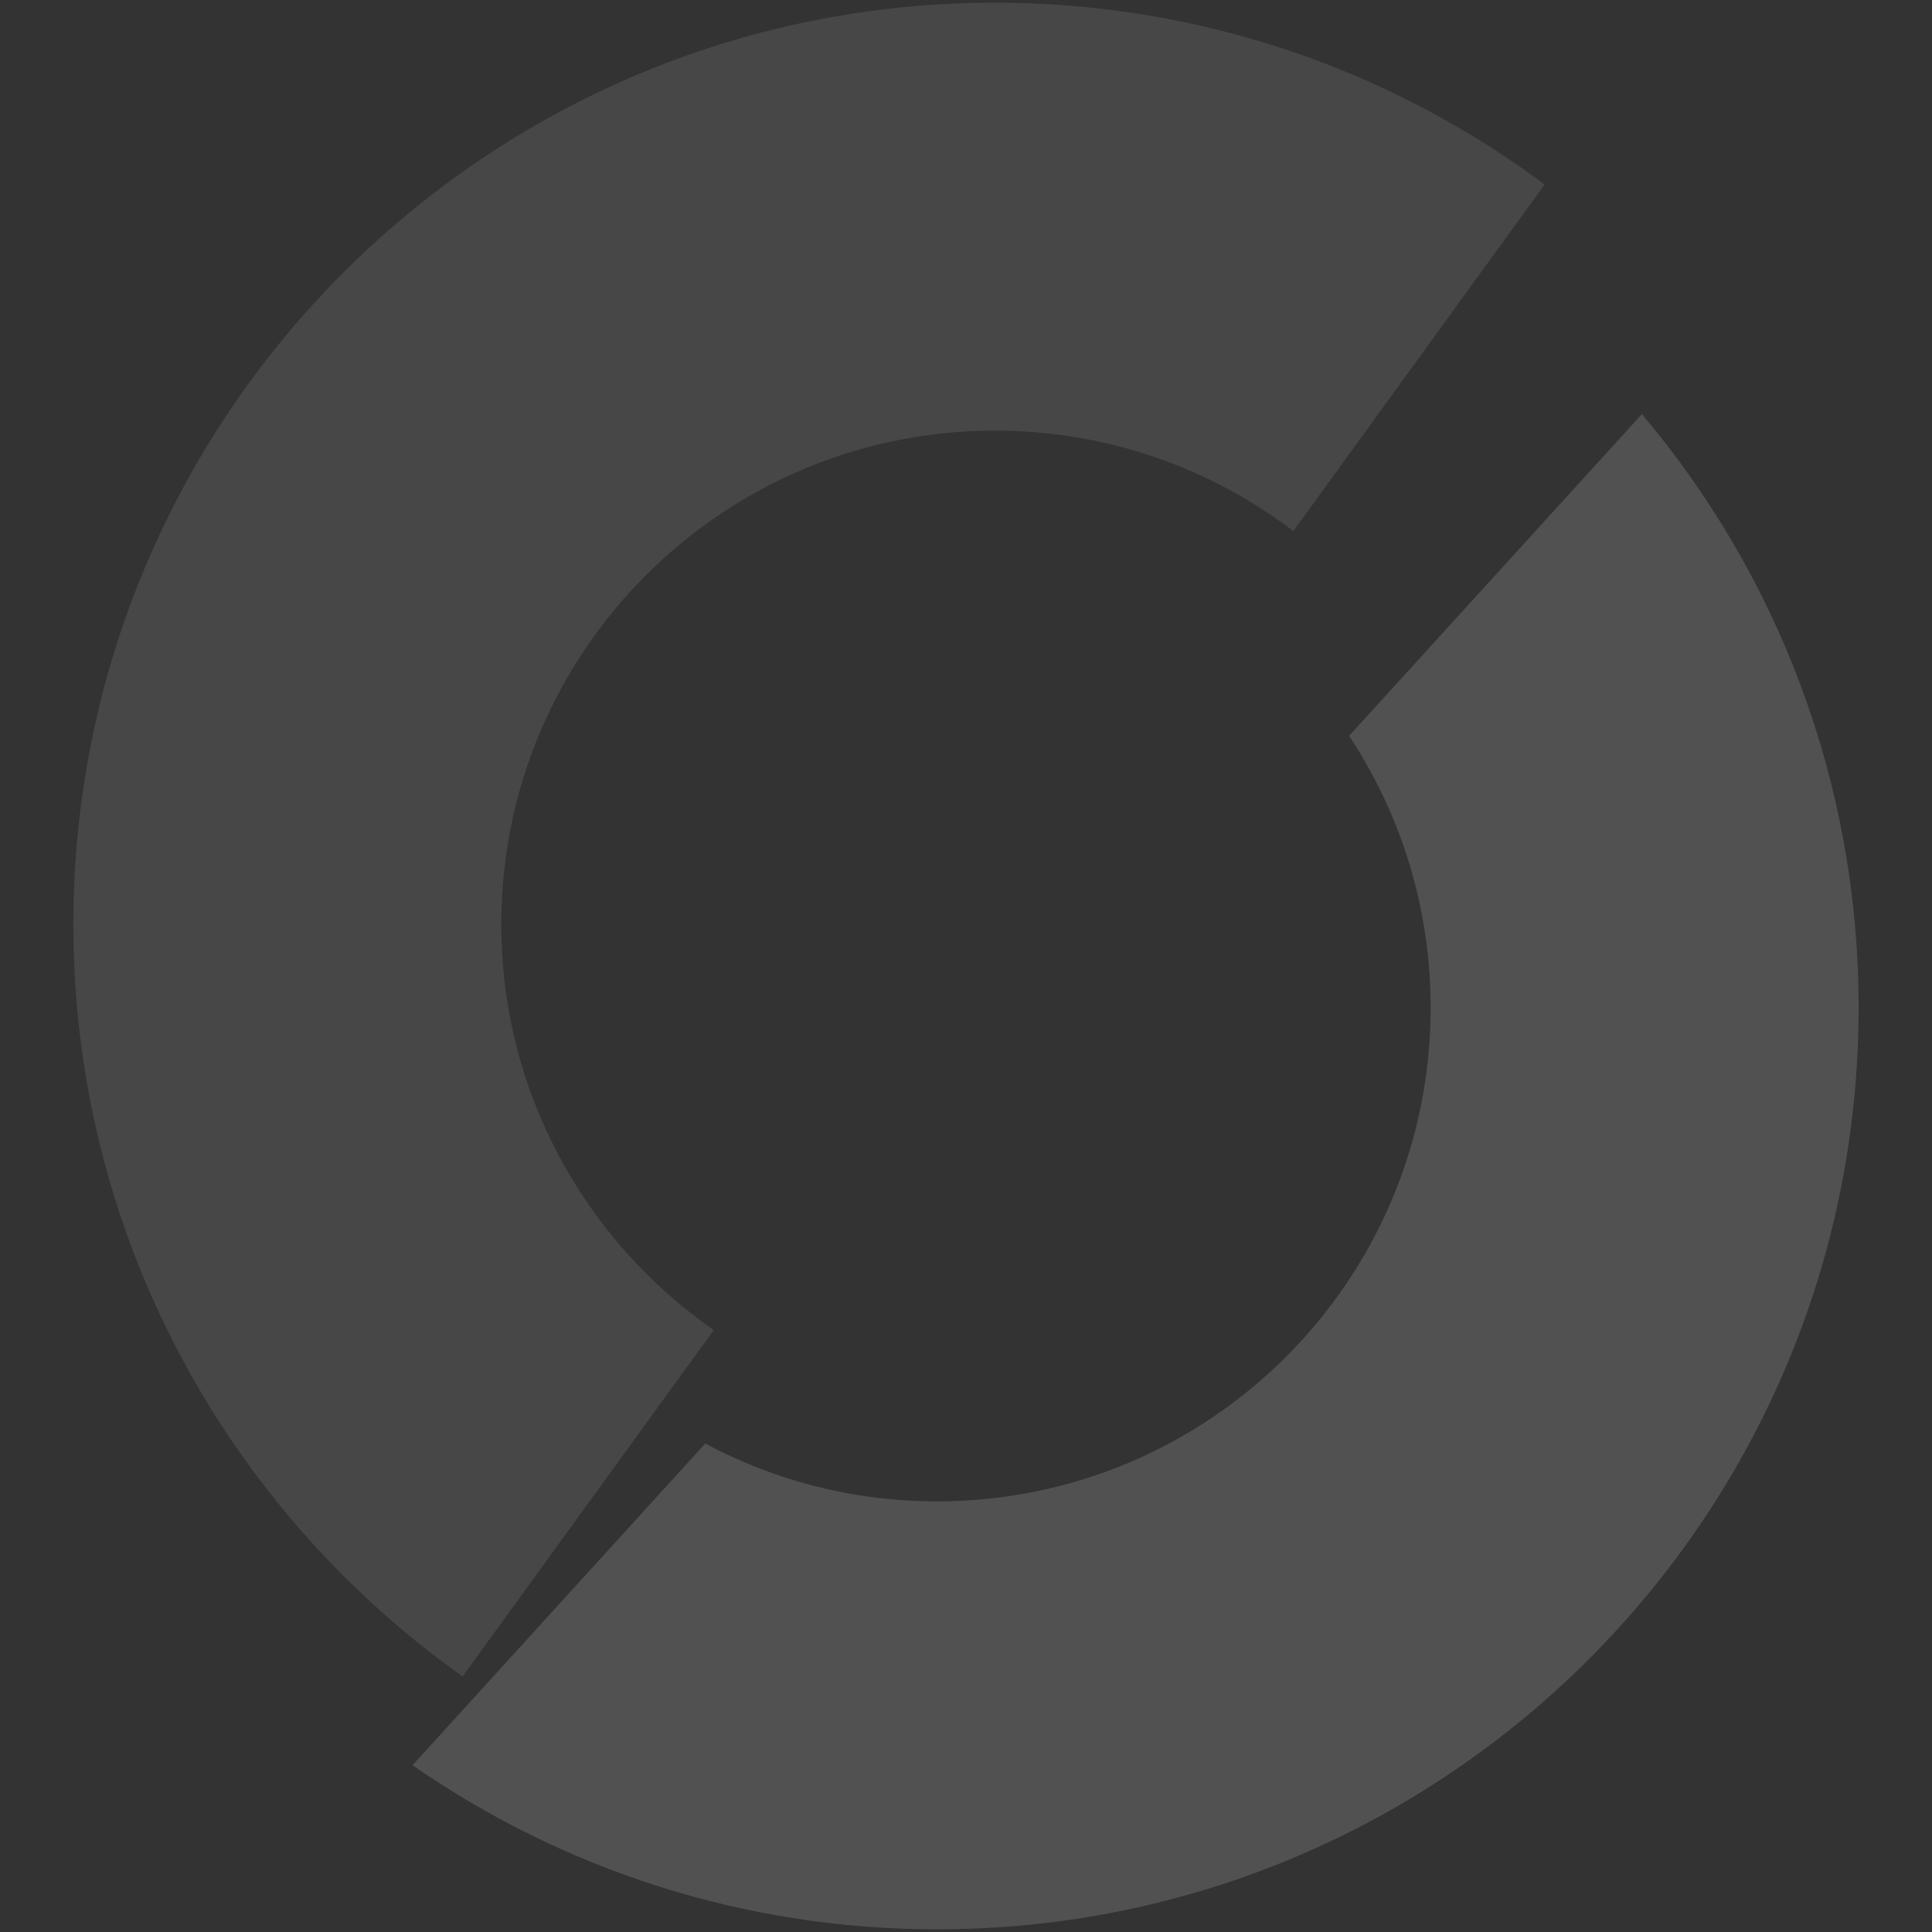
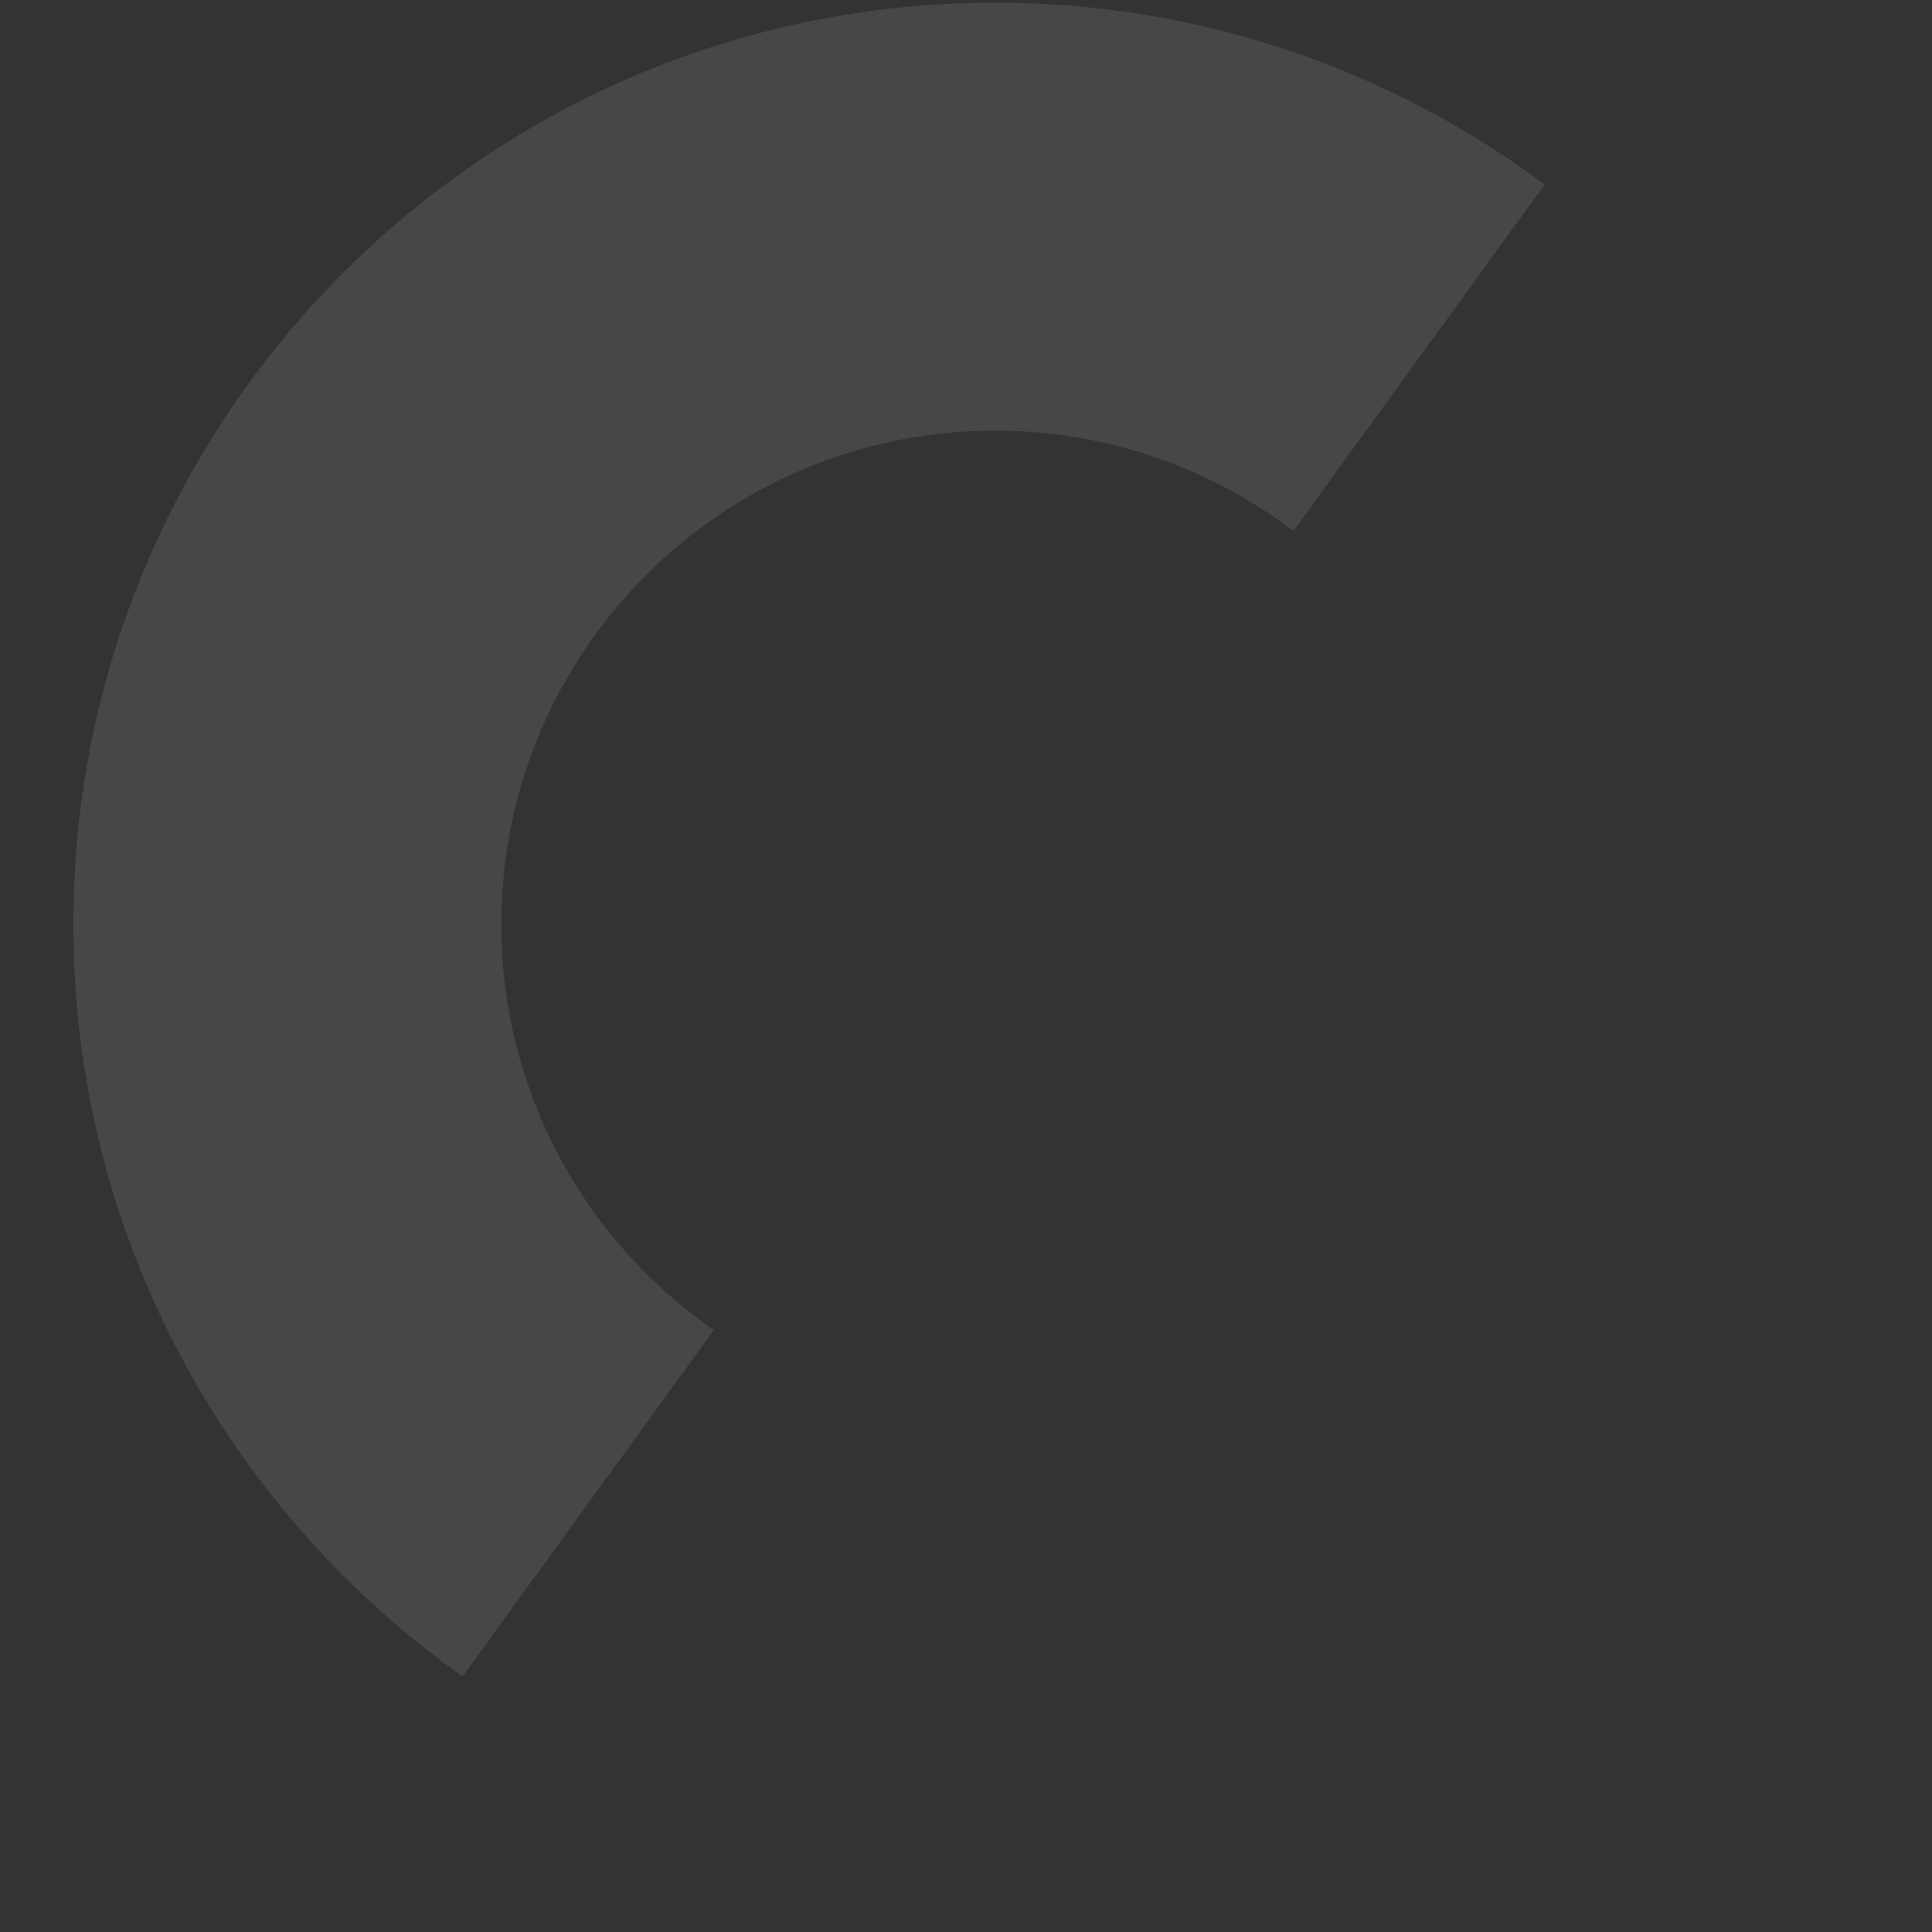
<svg xmlns="http://www.w3.org/2000/svg" id="Layer_1" data-name="Layer 1" viewBox="0 0 512 512">
  <rect x="0" y="0" width="512" height="512" fill="#333333" stroke="none" />
  <defs>
    <style>
      .cls-1 {
        opacity: .1;
      }

      .cls-1, .cls-2 {
        fill: #fff;
      }

      .cls-2 {
        opacity: .15;
      }
    </style>
  </defs>
-   <path class="cls-2" d="M435.13,109.73l-77.6,85.28c13.66,20.66,21.61,45.41,21.61,72.03,0,72.26-58.58,130.84-130.84,130.84-22.2,0-43.1-5.56-61.41-15.32l-77.56,85.24c39.46,27.37,87.31,43.49,138.97,43.49,134.9,0,244.25-109.35,244.25-244.25,0-59.94-21.6-114.82-57.43-157.32Z" />
  <path class="cls-1" d="M189.17,352.48c-34.02-23.63-56.32-62.96-56.32-107.52,0-72.26,58.58-130.84,130.84-130.84,29.71,0,57.1,9.92,79.06,26.61l66.6-91.83C368.69,18.63,318.29.71,263.69.71,128.8.71,19.44,110.06,19.44,244.96c0,82.31,40.76,155.06,103.15,199.31l66.58-91.79Z" />
</svg>